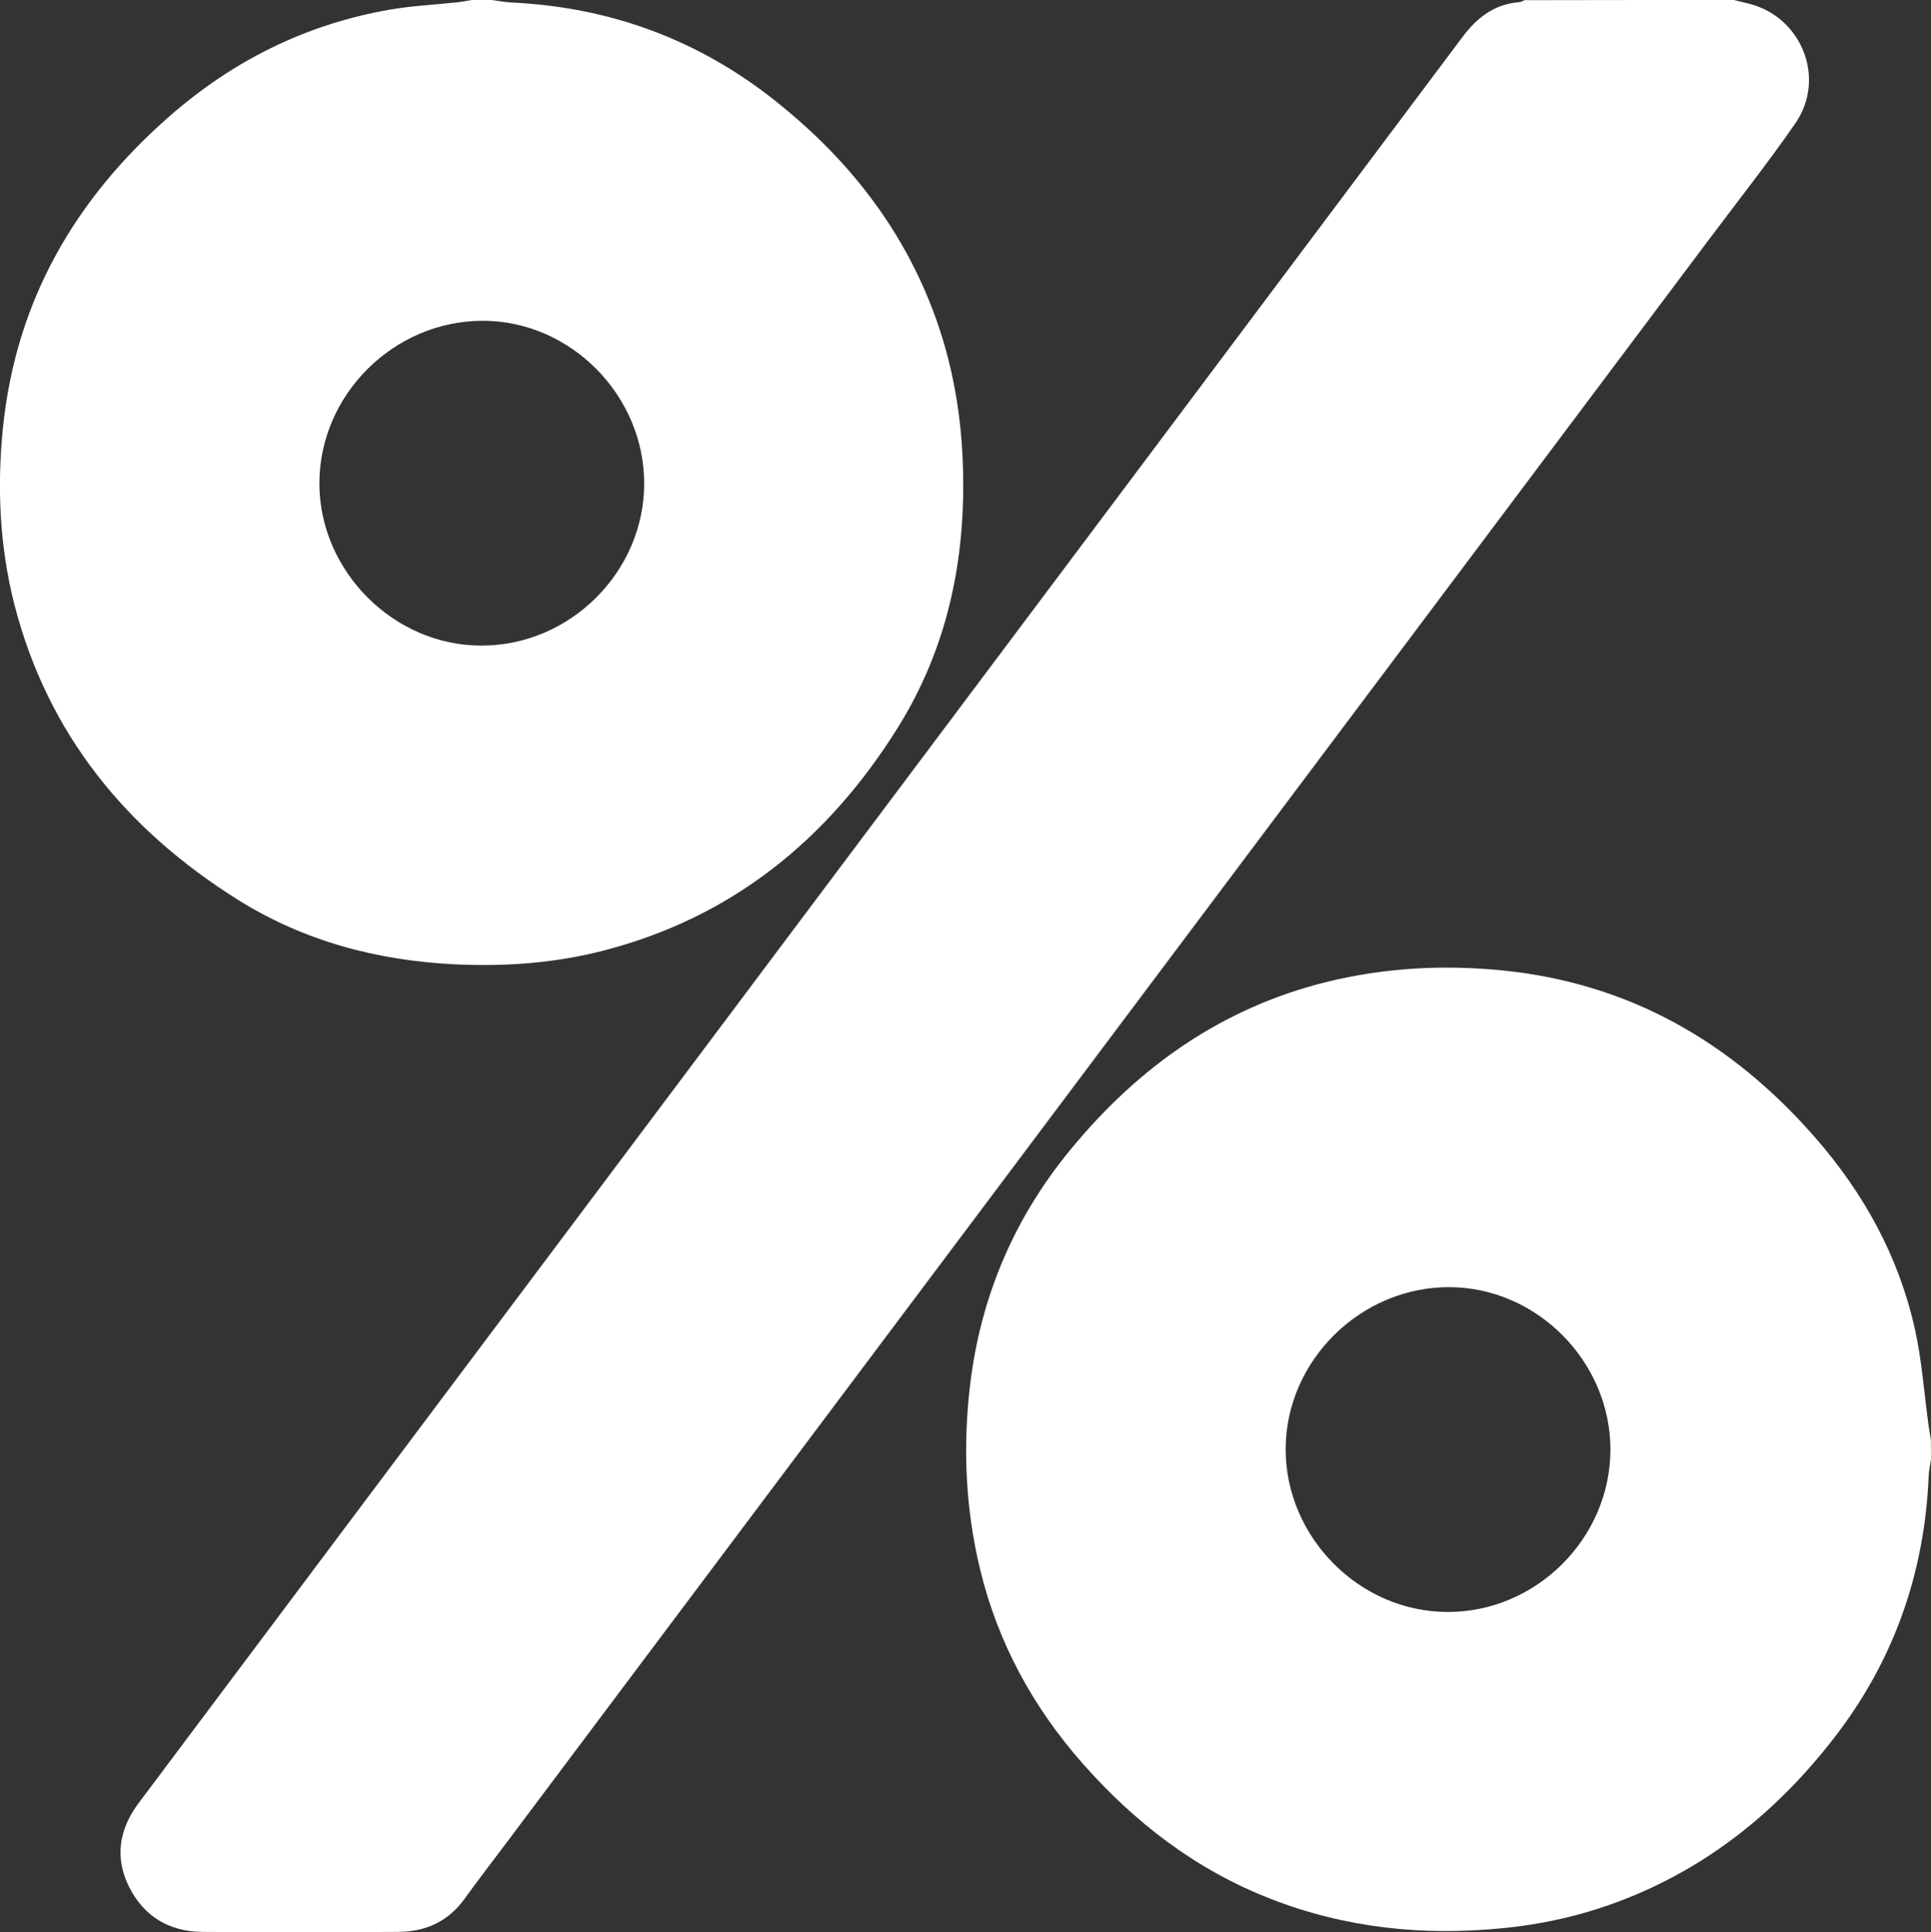
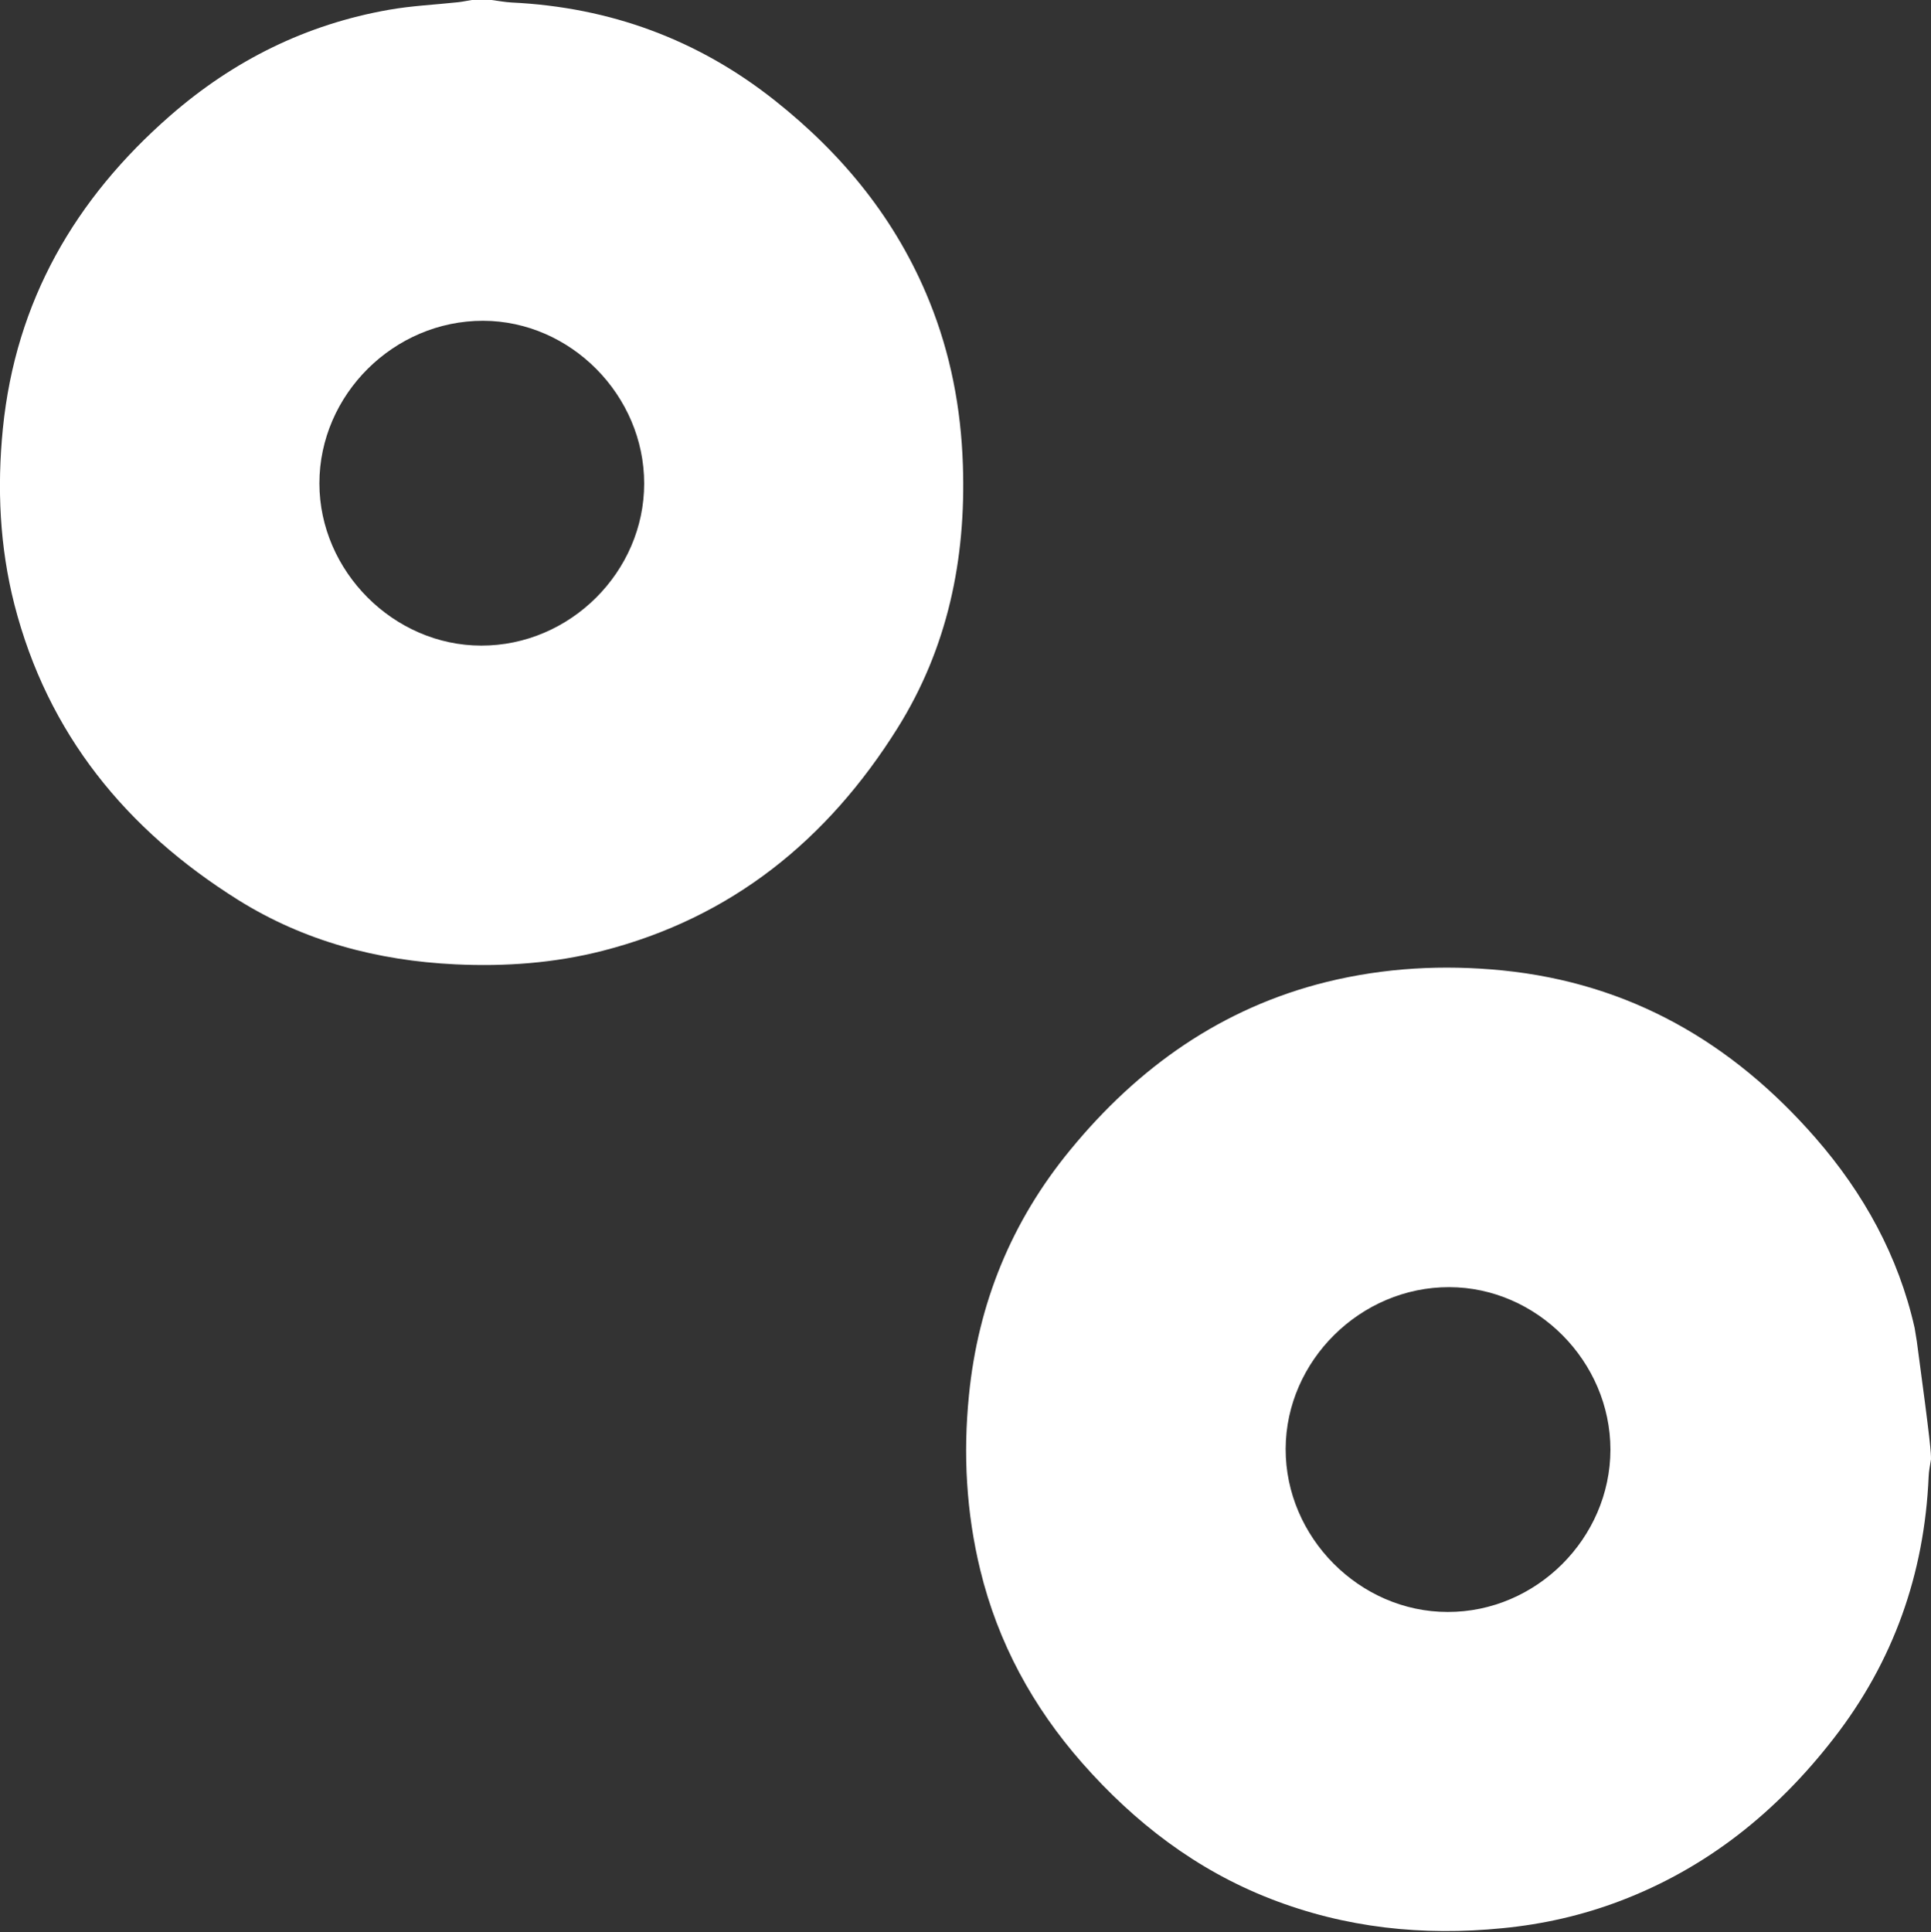
<svg xmlns="http://www.w3.org/2000/svg" version="1.1" id="Capa_1" x="0px" y="0px" viewBox="0 0 114.51 114.56" style="enable-background:new 0 0 114.51 114.56;" xml:space="preserve">
  <rect x="0" y="0" width="114.51" height="114.56" fill="#333333" stroke="none" />
  <style type="text/css">
	.st0{fill:#FFFFFF;}
</style>
  <g>
-     <path class="st0" d="M102.82,0c0.3,0.07,0.6,0.15,0.9,0.22c3.13,0.79,4.59,4.44,2.74,7.1c-1.64,2.37-3.43,4.63-5.16,6.94   C89.66,29.78,78.02,45.29,66.38,60.81c-12.11,16.14-24.21,32.28-36.32,48.42c-0.84,1.12-1.7,2.23-2.52,3.37   c-0.97,1.34-2.31,1.94-3.92,1.95c-3.88,0.02-7.76,0.03-11.63,0c-1.98-0.02-3.49-0.94-4.36-2.72c-0.83-1.71-0.56-3.37,0.57-4.89   c8.66-11.56,17.33-23.12,26-34.68c10.35-13.8,20.7-27.6,31.05-41.41c7.16-9.55,14.32-19.1,21.48-28.66   c0.85-1.14,1.89-1.95,3.36-2.06c0.11-0.01,0.22-0.08,0.32-0.12C94.56,0,98.69,0,102.82,0z" />
-     <path class="st0" d="M114.51,86.53c-0.05,0.34-0.13,0.69-0.14,1.03c-0.25,5.77-2.09,10.97-5.64,15.53   c-3.36,4.33-7.5,7.67-12.67,9.63c-2.24,0.85-4.57,1.38-6.96,1.61c-4.72,0.47-9.31-0.01-13.75-1.74c-4.42-1.72-8.06-4.52-11.17-8.05   c-2.93-3.33-5-7.13-6.05-11.45c-0.83-3.41-1.02-6.87-0.67-10.36c0.54-5.46,2.53-10.32,6.01-14.55c4.02-4.9,8.98-8.42,15.21-9.96   c3.43-0.84,6.9-1.03,10.42-0.68c7.56,0.76,13.63,4.28,18.56,9.93c2.86,3.28,4.92,7.01,5.88,11.27c0.43,1.9,0.56,3.87,0.83,5.81   c0.04,0.27,0.09,0.53,0.13,0.8C114.51,85.75,114.51,86.14,114.51,86.53z M95.5,85.96c0-5.23-4.36-9.63-9.56-9.64   c-5.26-0.01-9.68,4.36-9.7,9.59c-0.01,5.24,4.38,9.67,9.61,9.67C91.1,95.59,95.49,91.21,95.5,85.96z" />
+     <path class="st0" d="M114.51,86.53c-0.05,0.34-0.13,0.69-0.14,1.03c-0.25,5.77-2.09,10.97-5.64,15.53   c-3.36,4.33-7.5,7.67-12.67,9.63c-2.24,0.85-4.57,1.38-6.96,1.61c-4.72,0.47-9.31-0.01-13.75-1.74c-4.42-1.72-8.06-4.52-11.17-8.05   c-2.93-3.33-5-7.13-6.05-11.45c-0.83-3.41-1.02-6.87-0.67-10.36c0.54-5.46,2.53-10.32,6.01-14.55c4.02-4.9,8.98-8.42,15.21-9.96   c3.43-0.84,6.9-1.03,10.42-0.68c7.56,0.76,13.63,4.28,18.56,9.93c2.86,3.28,4.92,7.01,5.88,11.27c0.04,0.27,0.09,0.53,0.13,0.8C114.51,85.75,114.51,86.14,114.51,86.53z M95.5,85.96c0-5.23-4.36-9.63-9.56-9.64   c-5.26-0.01-9.68,4.36-9.7,9.59c-0.01,5.24,4.38,9.67,9.61,9.67C91.1,95.59,95.49,91.21,95.5,85.96z" />
    <path class="st0" d="M29.15,0c0.4,0.05,0.8,0.13,1.21,0.15c5.81,0.28,11.03,2.19,15.59,5.81c4.04,3.2,7.21,7.08,9.16,11.9   c1.26,3.11,1.88,6.35,1.99,9.71c0.19,5.58-0.9,10.85-3.88,15.61c-4.14,6.61-9.83,11.24-17.49,13.2c-2.86,0.73-5.78,0.94-8.73,0.8   c-4.61-0.22-8.96-1.37-12.88-3.82C7.48,49.2,2.82,43.51,0.85,35.83c-0.87-3.42-1.03-6.9-0.68-10.42   c0.76-7.56,4.28-13.63,9.93-18.56c3.75-3.27,8.06-5.41,12.97-6.27c1.35-0.24,2.74-0.3,4.11-0.45c0.27-0.03,0.53-0.09,0.8-0.13   C28.37,0,28.76,0,29.15,0z M38.2,28.67c0-5.23-4.36-9.64-9.55-9.65c-5.29-0.01-9.71,4.38-9.71,9.64c0,5.2,4.4,9.62,9.6,9.62   C33.8,38.29,38.2,33.91,38.2,28.67z" />
  </g>
</svg>